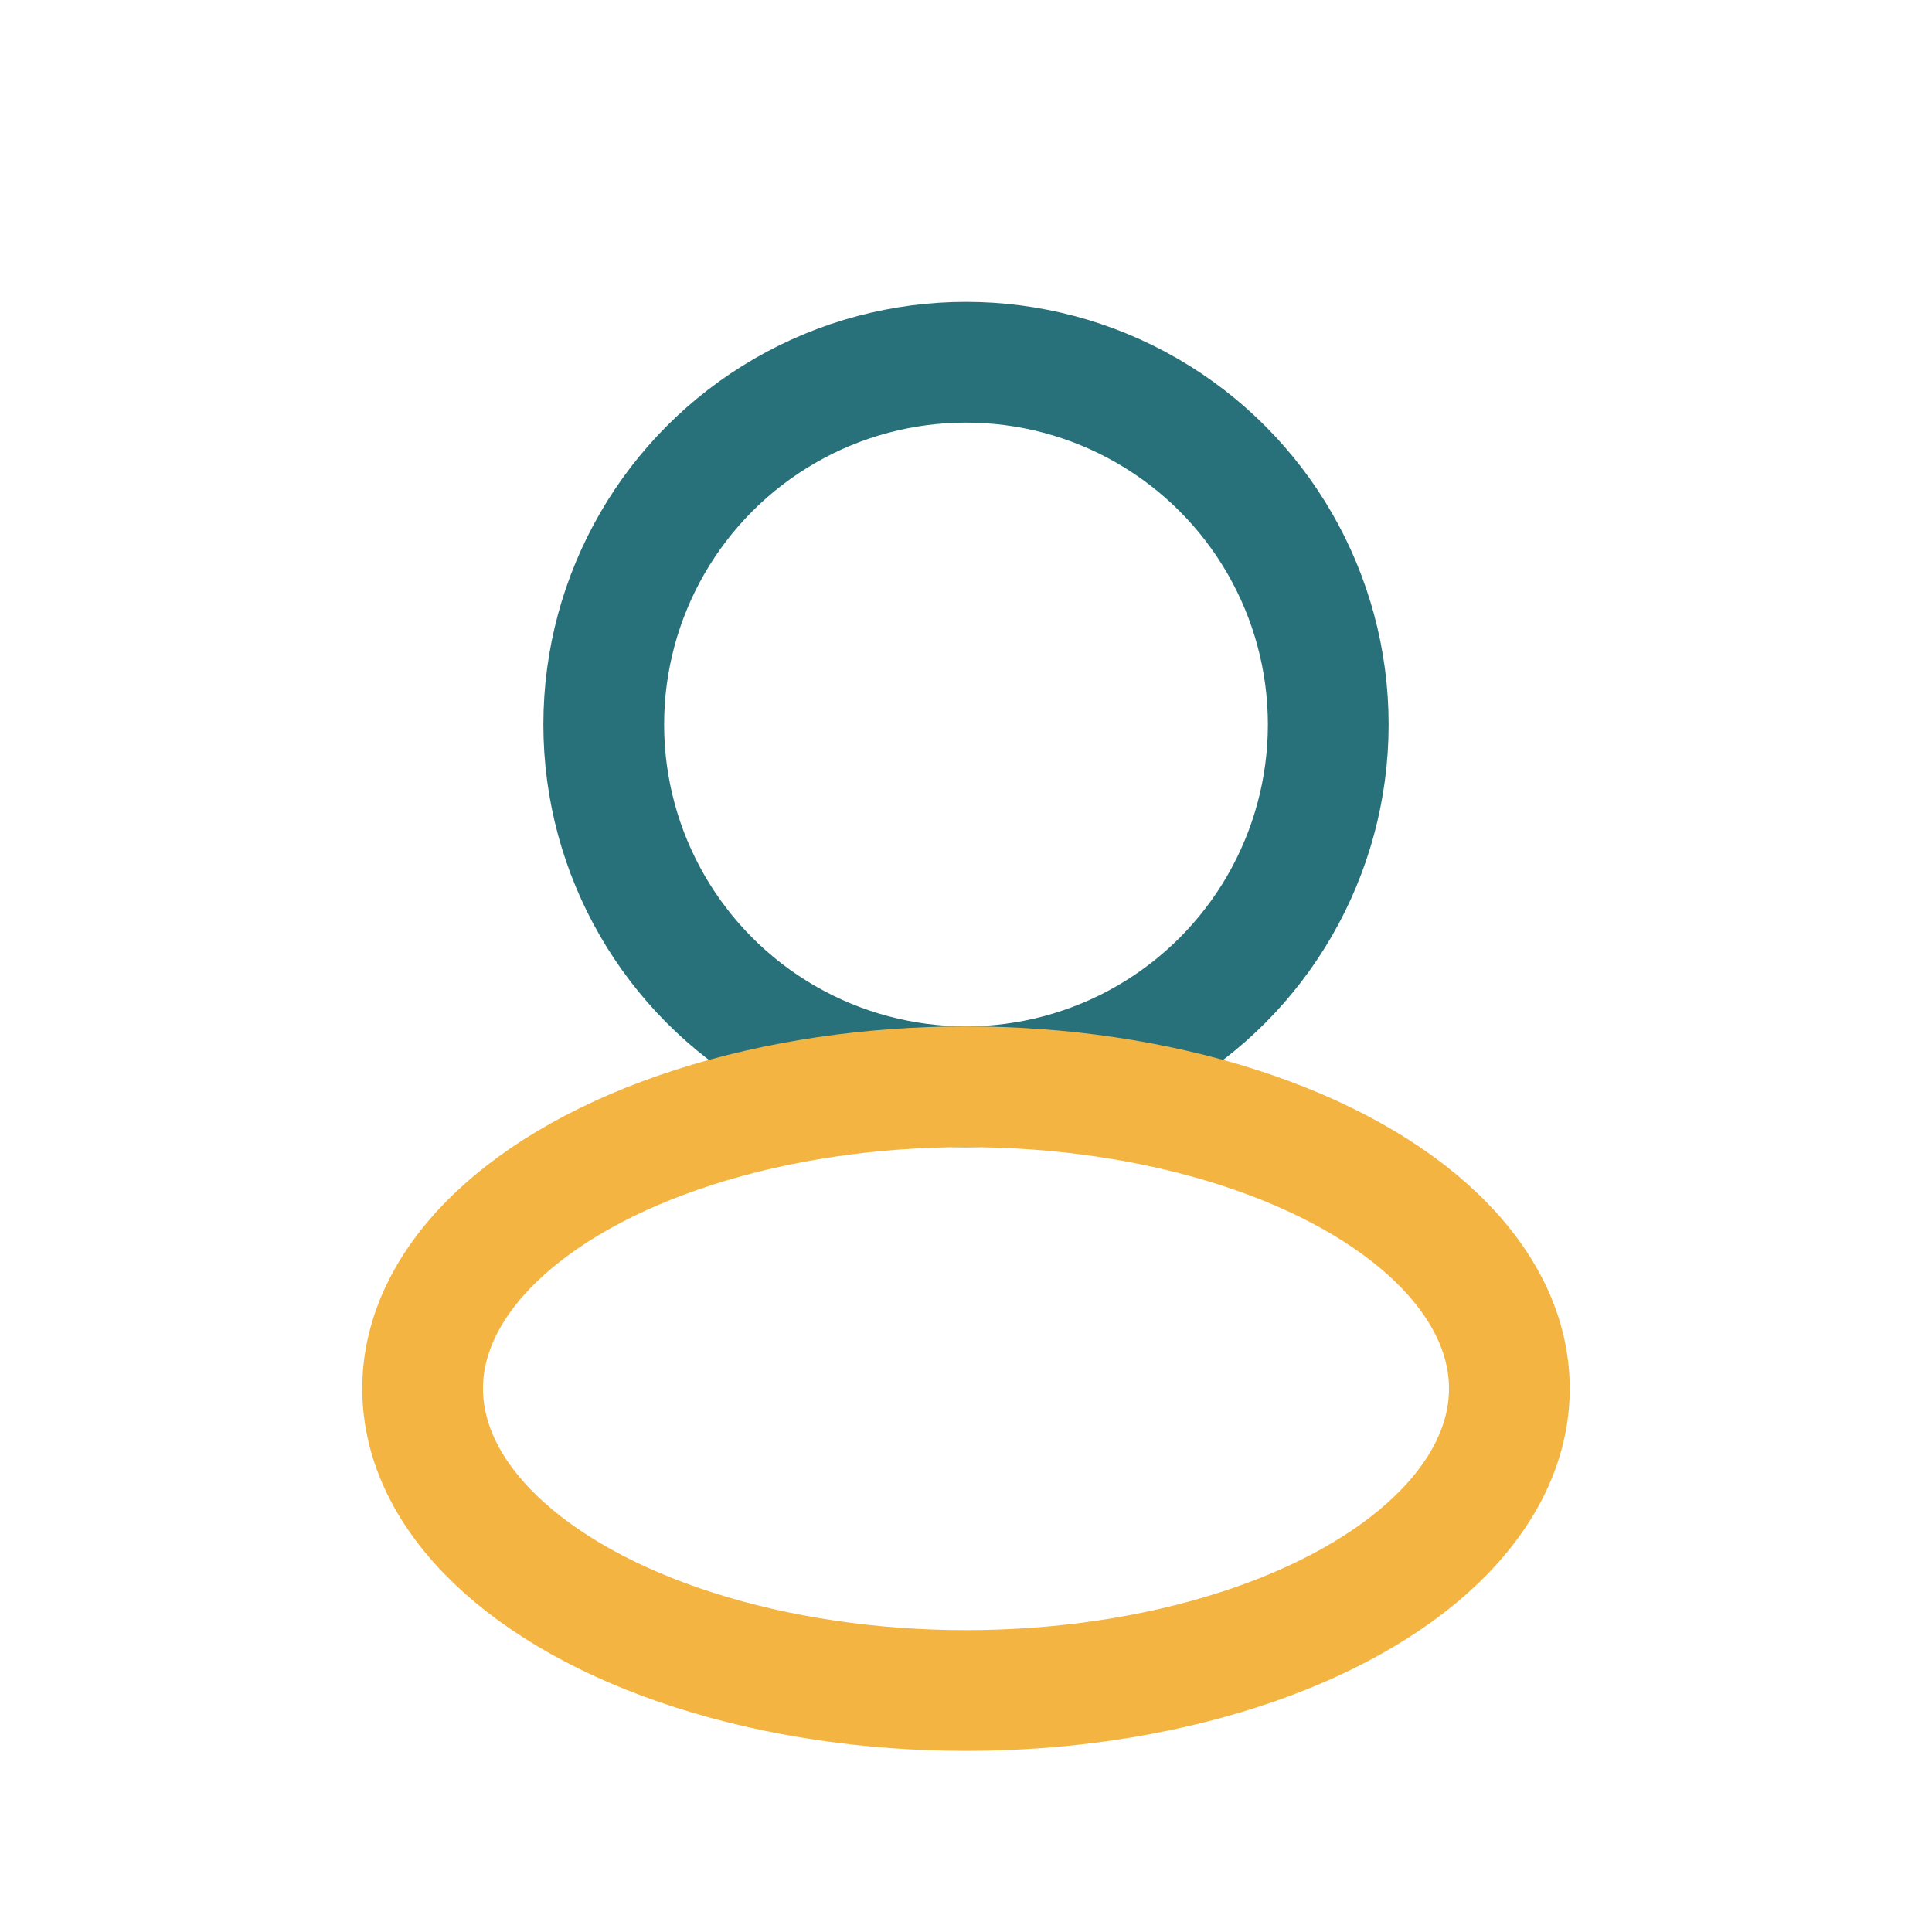
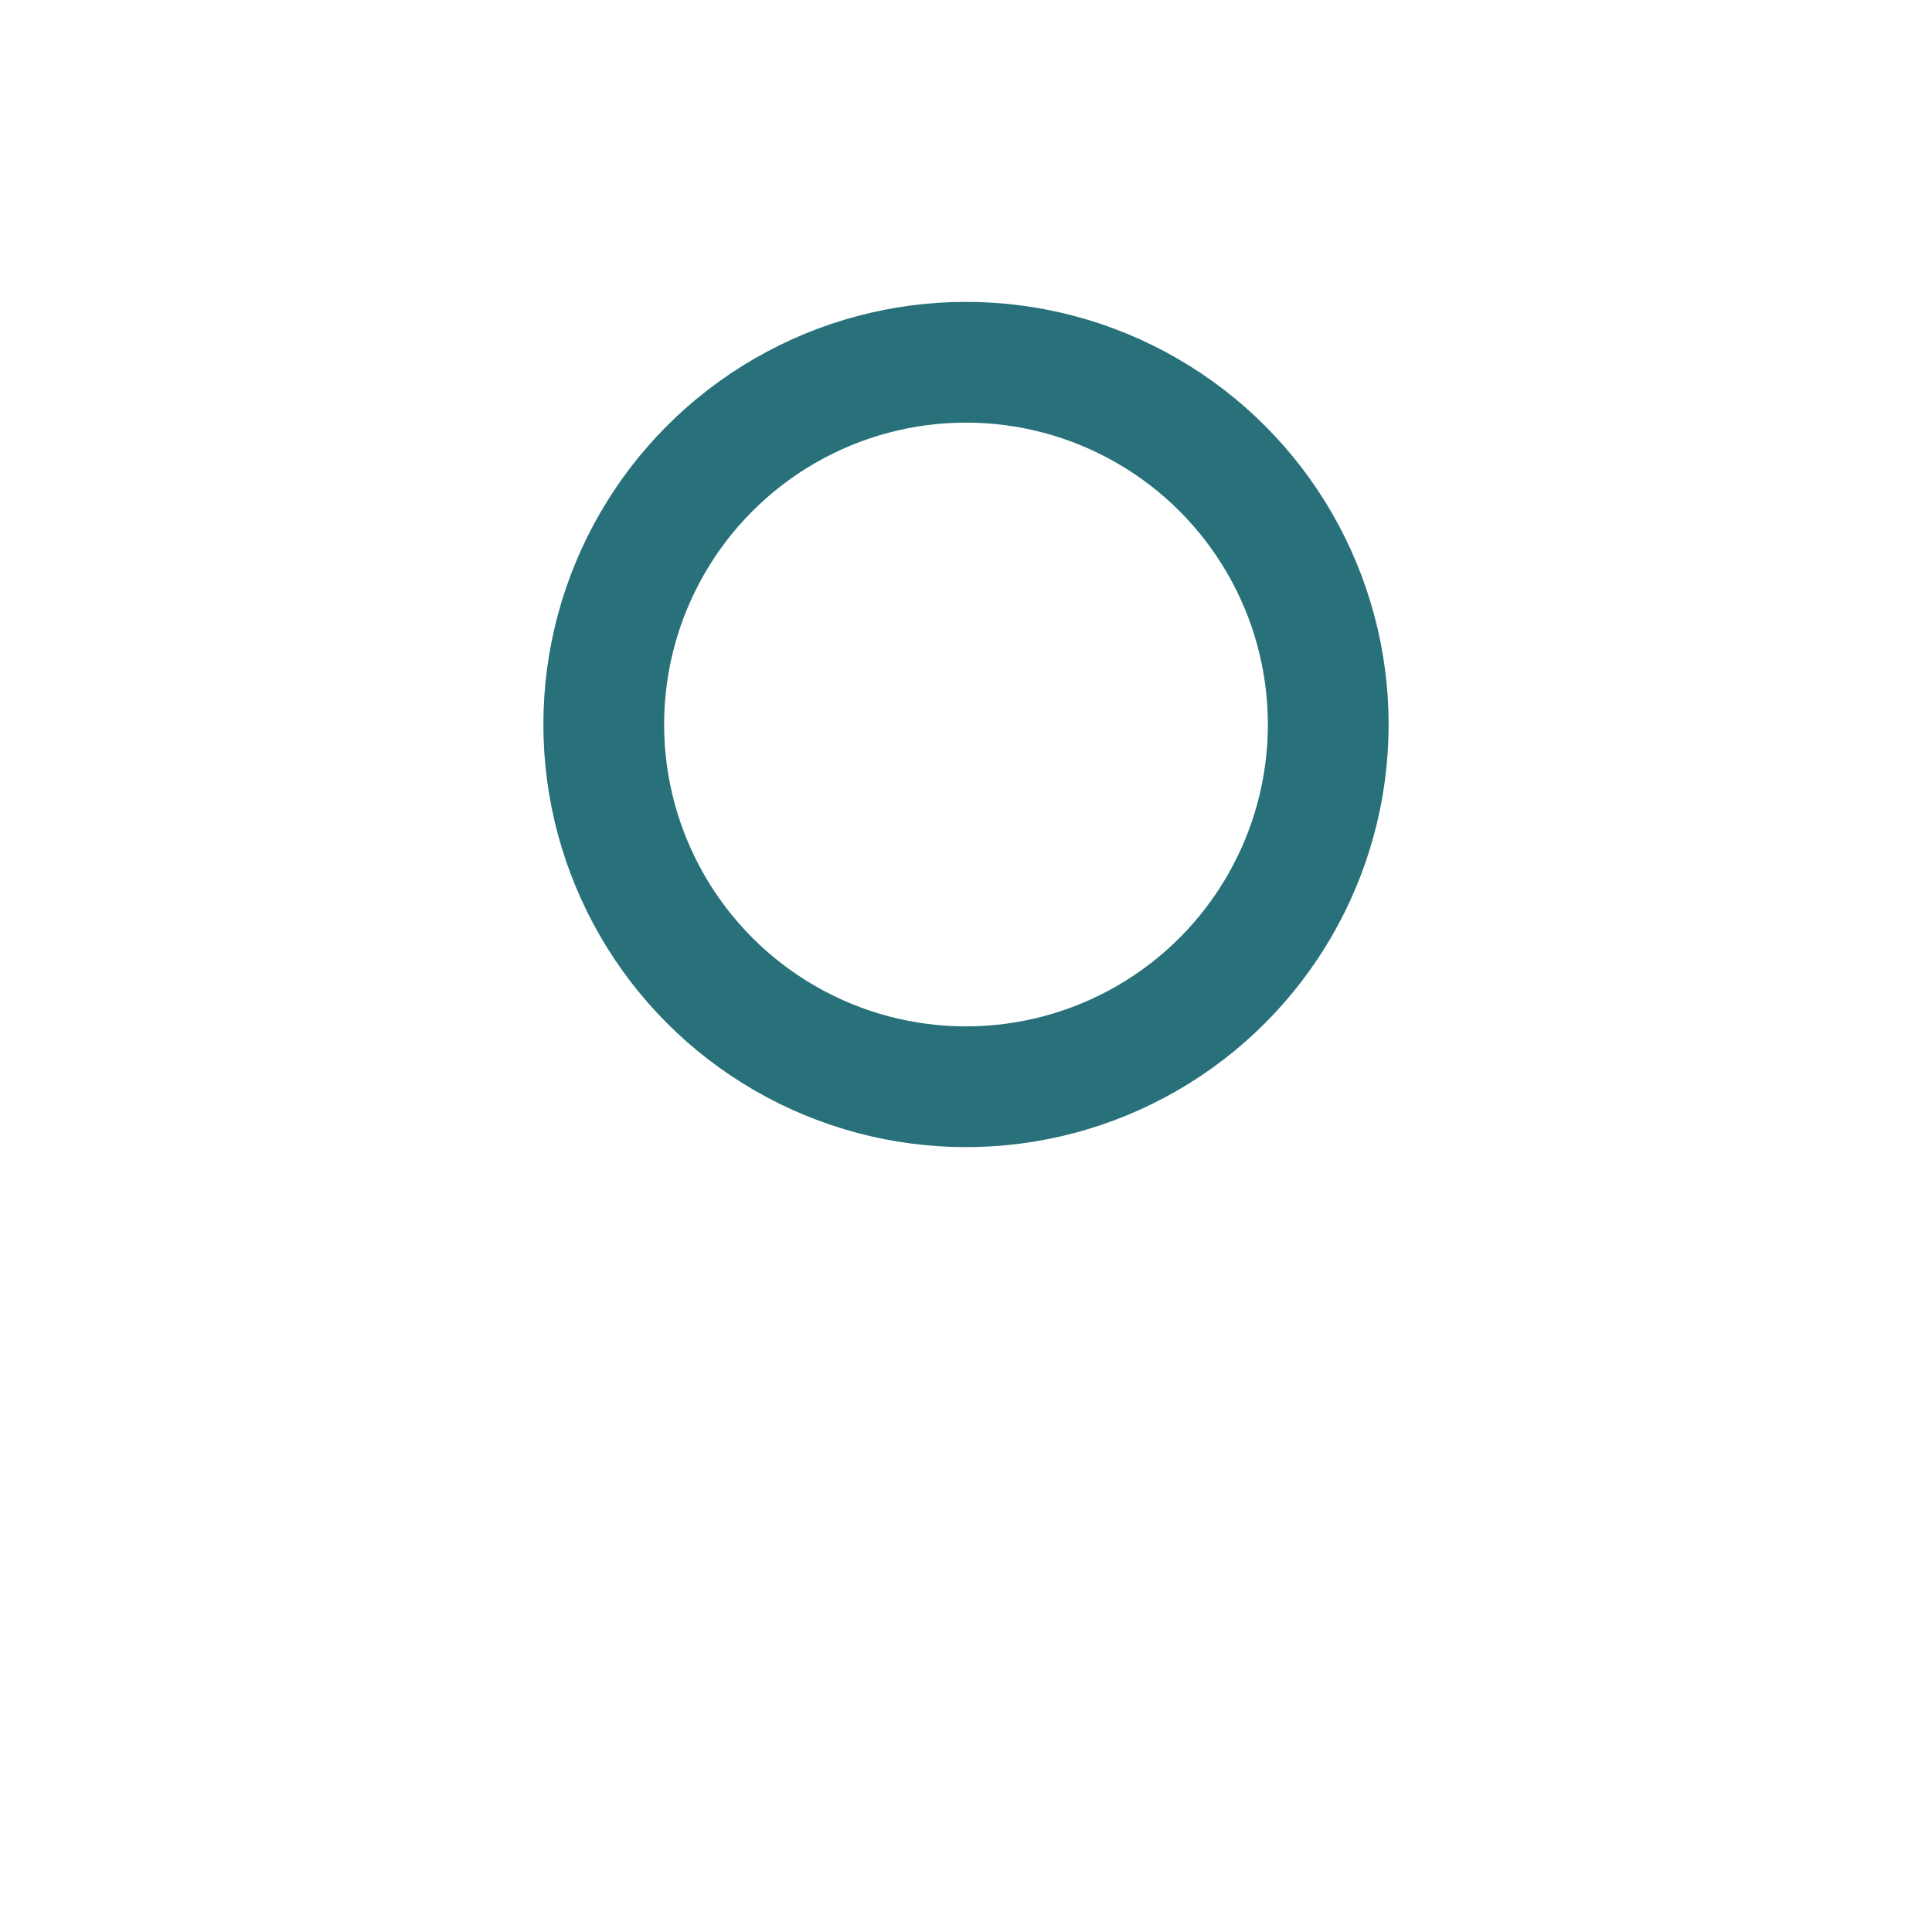
<svg xmlns="http://www.w3.org/2000/svg" width="32" height="32" viewBox="0 0 32 32">
  <circle cx="16" cy="12" r="6" fill="none" stroke="#28717A" stroke-width="2" />
-   <ellipse cx="16" cy="23" rx="9" ry="5" fill="none" stroke="#F4B441" stroke-width="2" />
</svg>